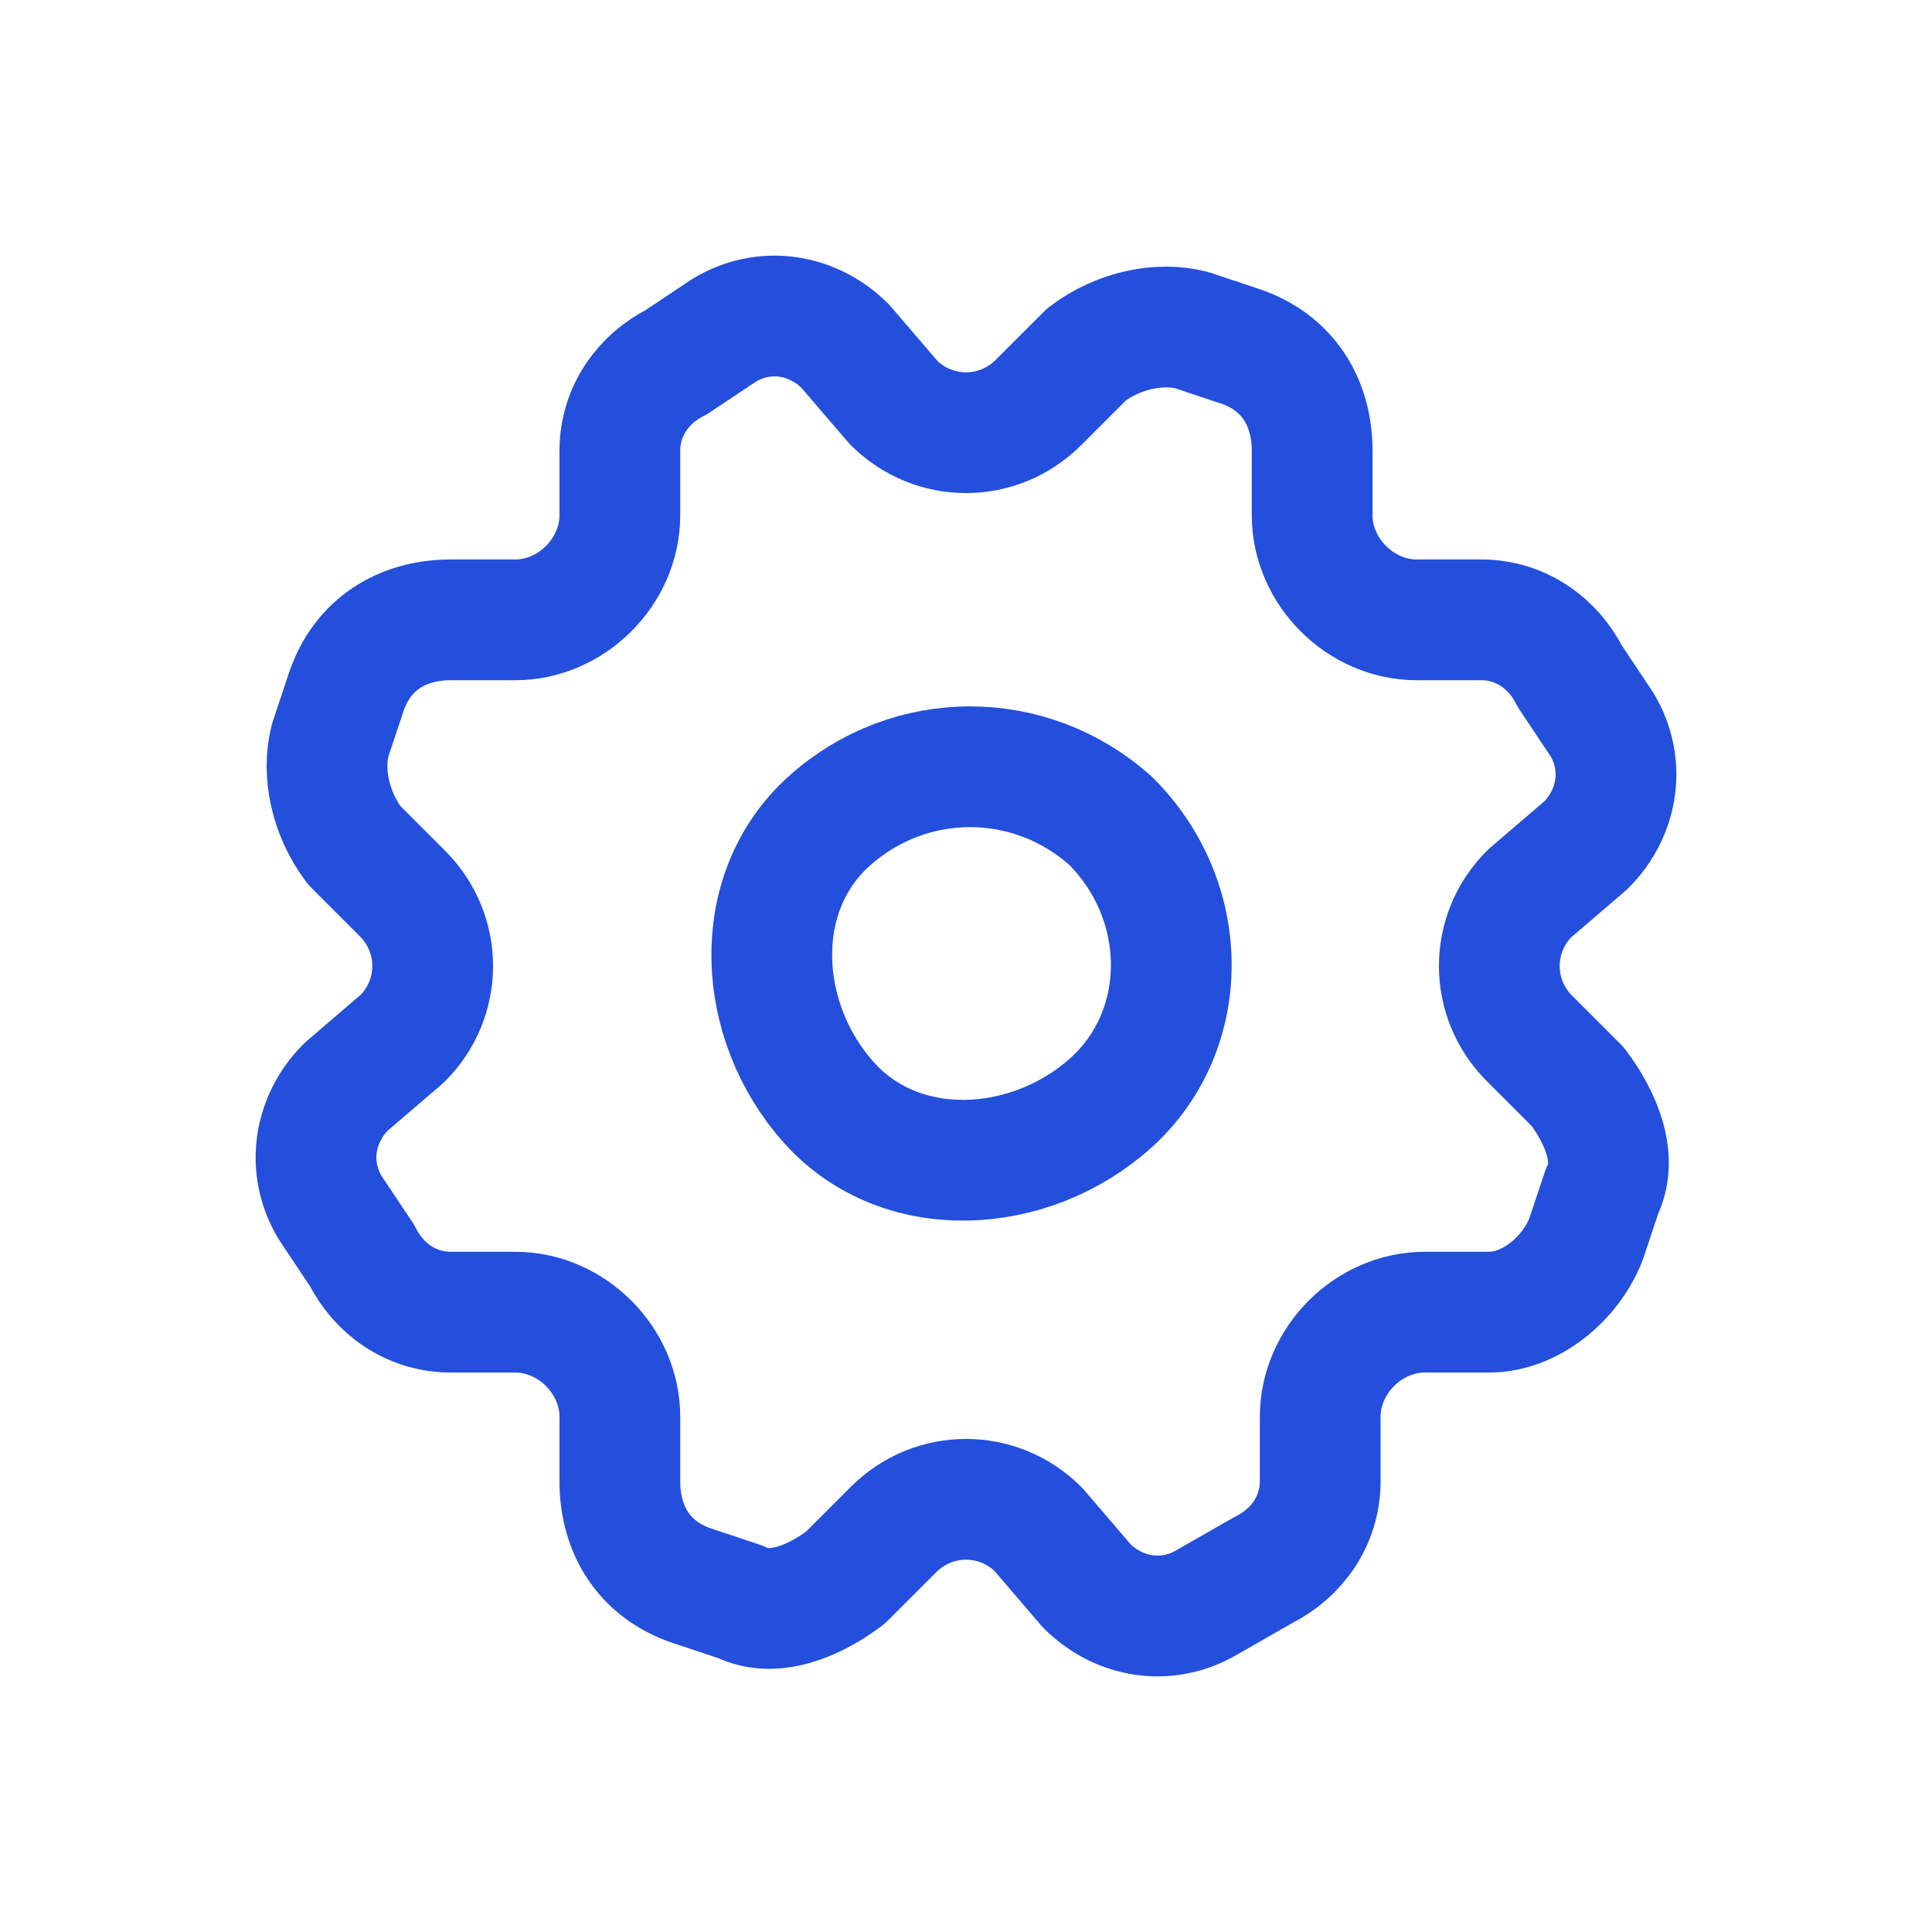
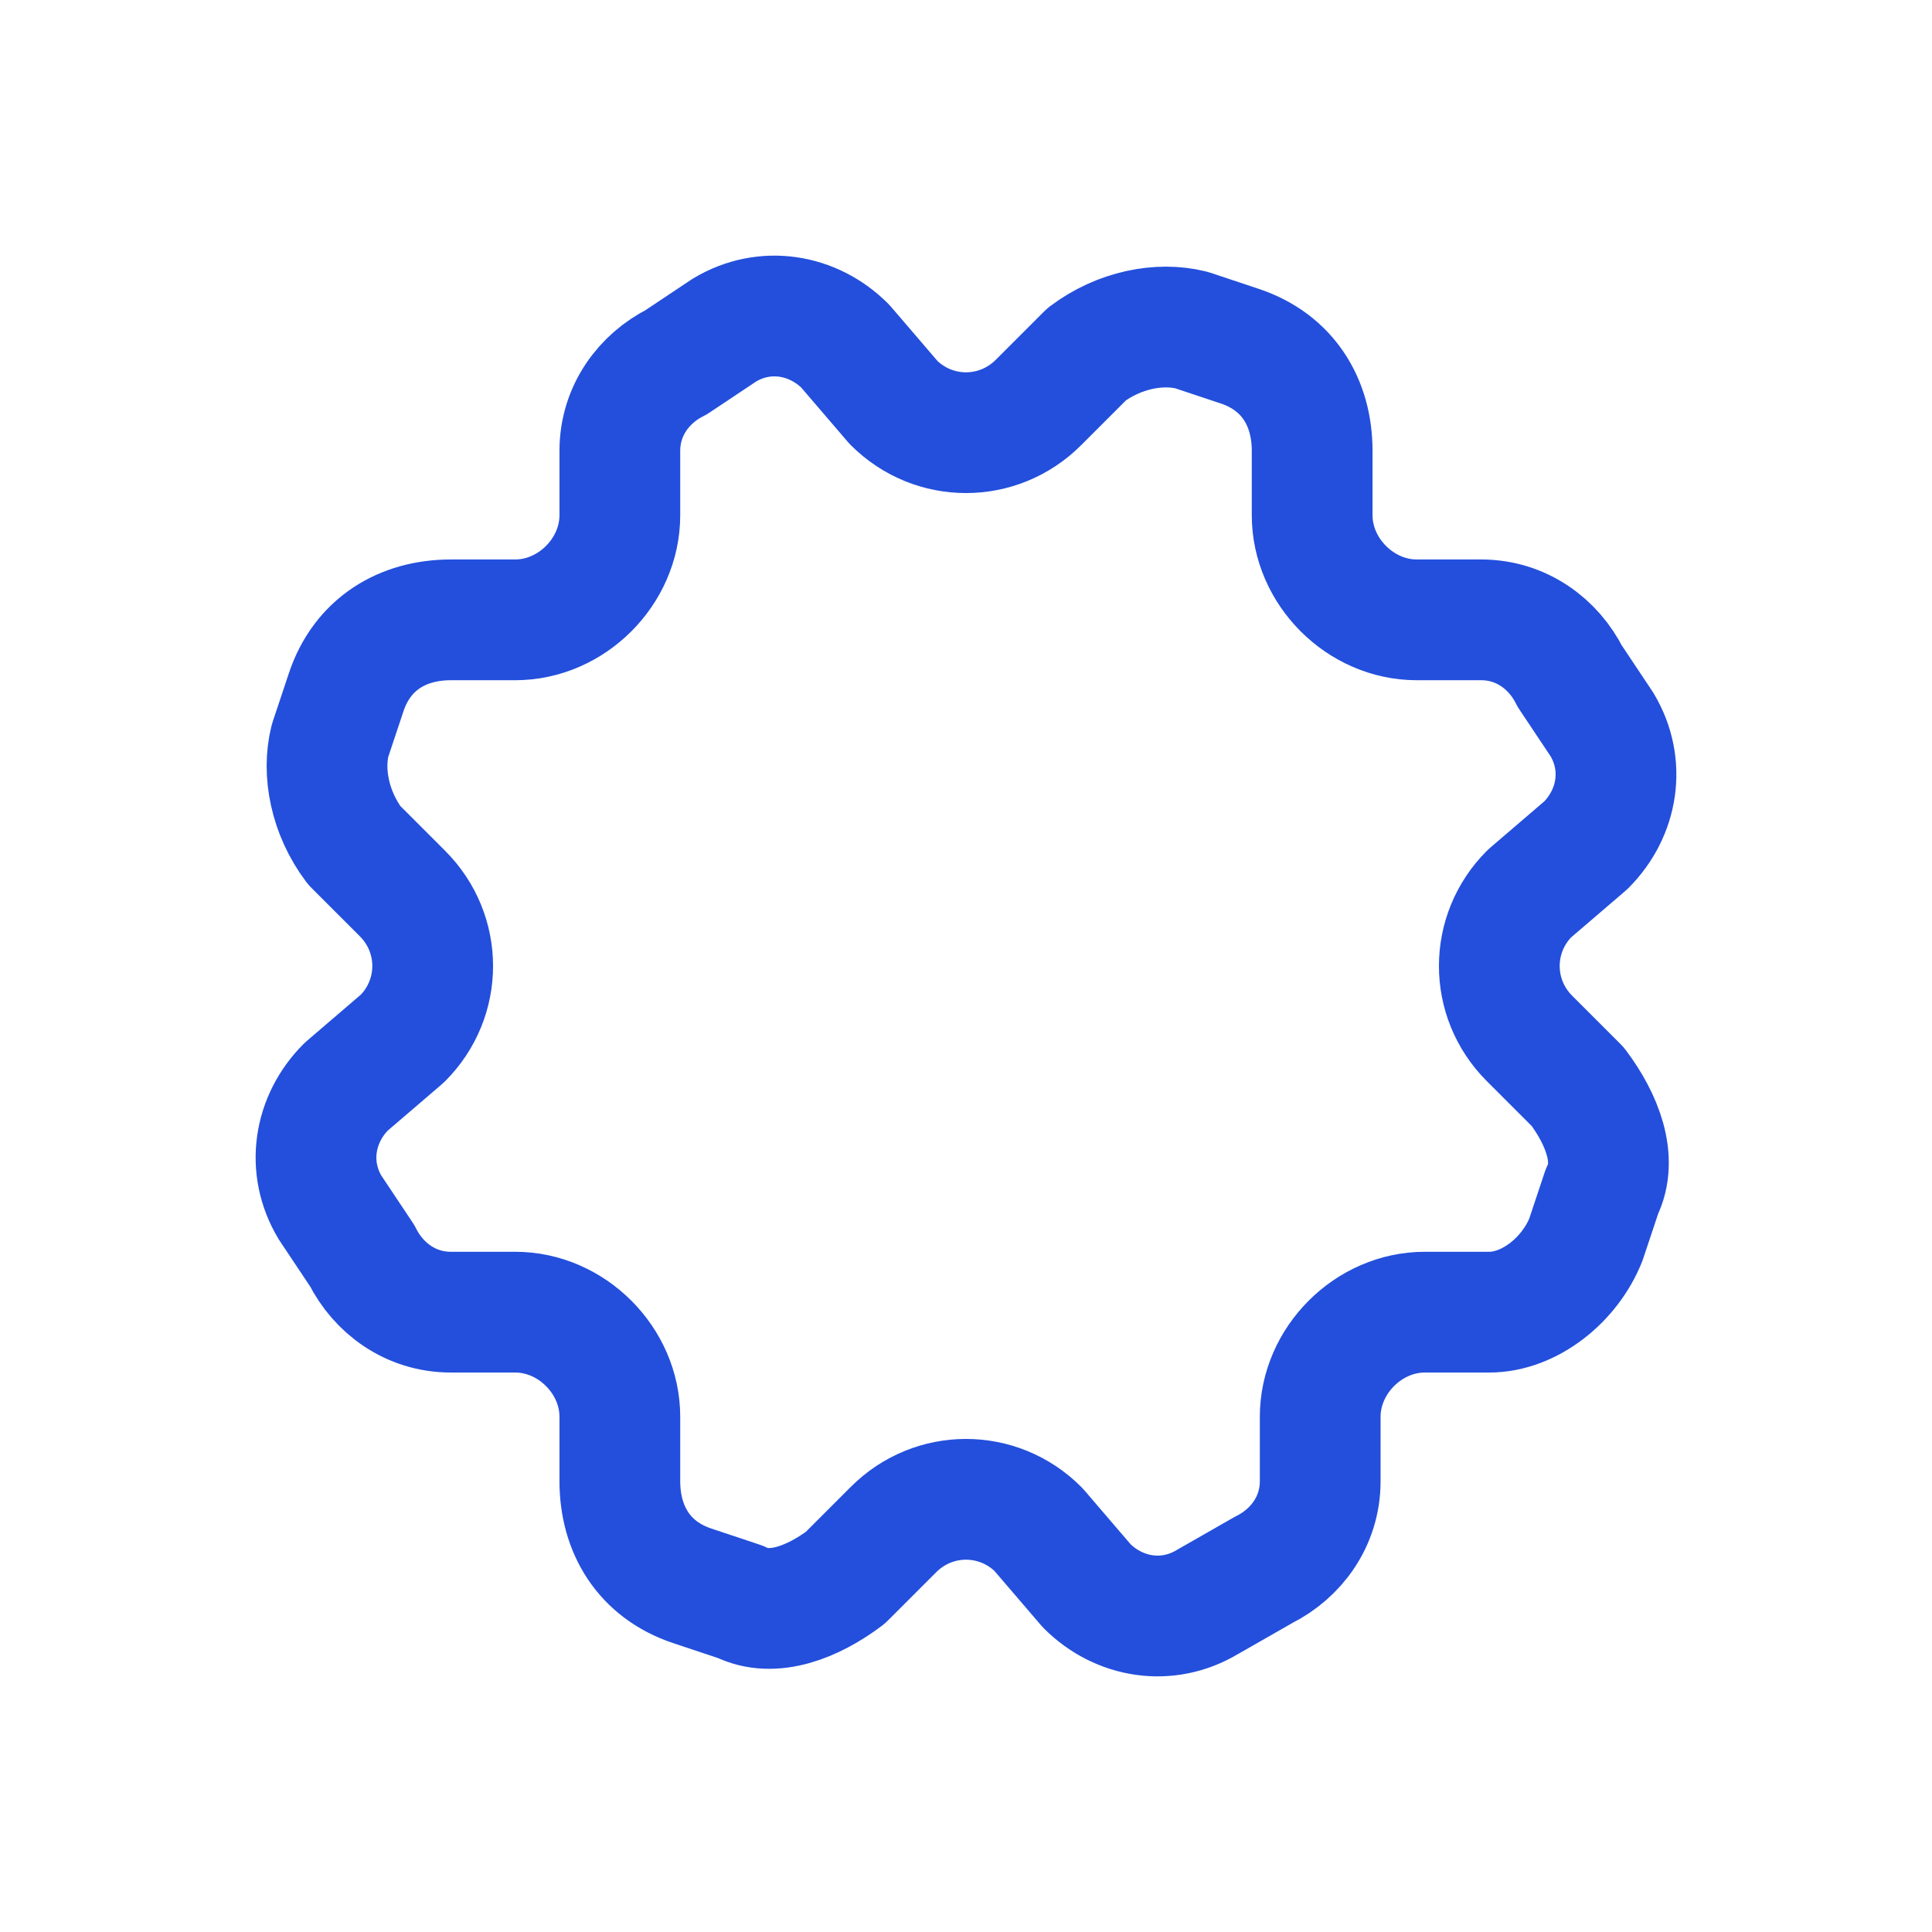
<svg xmlns="http://www.w3.org/2000/svg" version="1.1" id="Layer_1" x="0px" y="0px" viewBox="0 0 24 24" style="enable-background:new 0 0 24 24;" xml:space="preserve">
  <style type="text/css">
	.st0{fill:none;stroke:#234FDC;stroke-width:1.5;stroke-linecap:round;stroke-linejoin:round;}
	.st1{fill:none;}
</style>
  <g>
-     <path class="st0" d="M13.8,10.2c1,1,1,2.6,0,3.5s-2.6,1-3.5,0s-1-2.6,0-3.5S12.8,9.3,13.8,10.2" />
    <path class="st0" d="M14.8,4.1l0.6,0.2C16,4.5,16.3,5,16.3,5.6v0.8c0,0.7,0.6,1.3,1.3,1.3l0.8,0c0.5,0,0.9,0.3,1.1,0.7L19.9,9   c0.3,0.5,0.2,1.1-0.2,1.5L19,11.1c-0.5,0.5-0.5,1.3,0,1.8l0.6,0.6c0.3,0.4,0.5,0.9,0.3,1.3l-0.2,0.6c-0.2,0.5-0.7,0.9-1.2,0.9h-0.8   c-0.7,0-1.3,0.6-1.3,1.3l0,0.8c0,0.5-0.3,0.9-0.7,1.1L15,19.9c-0.5,0.3-1.1,0.2-1.5-0.2L12.9,19c-0.5-0.5-1.3-0.5-1.8,0l-0.6,0.6   c-0.4,0.3-0.9,0.5-1.3,0.3l-0.6-0.2C8,19.5,7.7,19,7.7,18.4v-0.8c0-0.7-0.6-1.3-1.3-1.3l-0.8,0c-0.5,0-0.9-0.3-1.1-0.7L4.1,15   c-0.3-0.5-0.2-1.1,0.2-1.5L5,12.9c0.5-0.5,0.5-1.3,0-1.8l-0.6-0.6C4.1,10.1,4,9.6,4.1,9.2l0.2-0.6C4.5,8,5,7.7,5.6,7.7h0.8   c0.7,0,1.3-0.6,1.3-1.3l0-0.8c0-0.5,0.3-0.9,0.7-1.1L9,4.1c0.5-0.3,1.1-0.2,1.5,0.2L11.1,5c0.5,0.5,1.3,0.5,1.8,0l0.6-0.6   C13.9,4.1,14.4,4,14.8,4.1z" />
  </g>
-   <path class="st1" d="M0,0h24v24H0V0z" />
+   <path class="st1" d="M0,0h24v24H0V0" />
</svg>